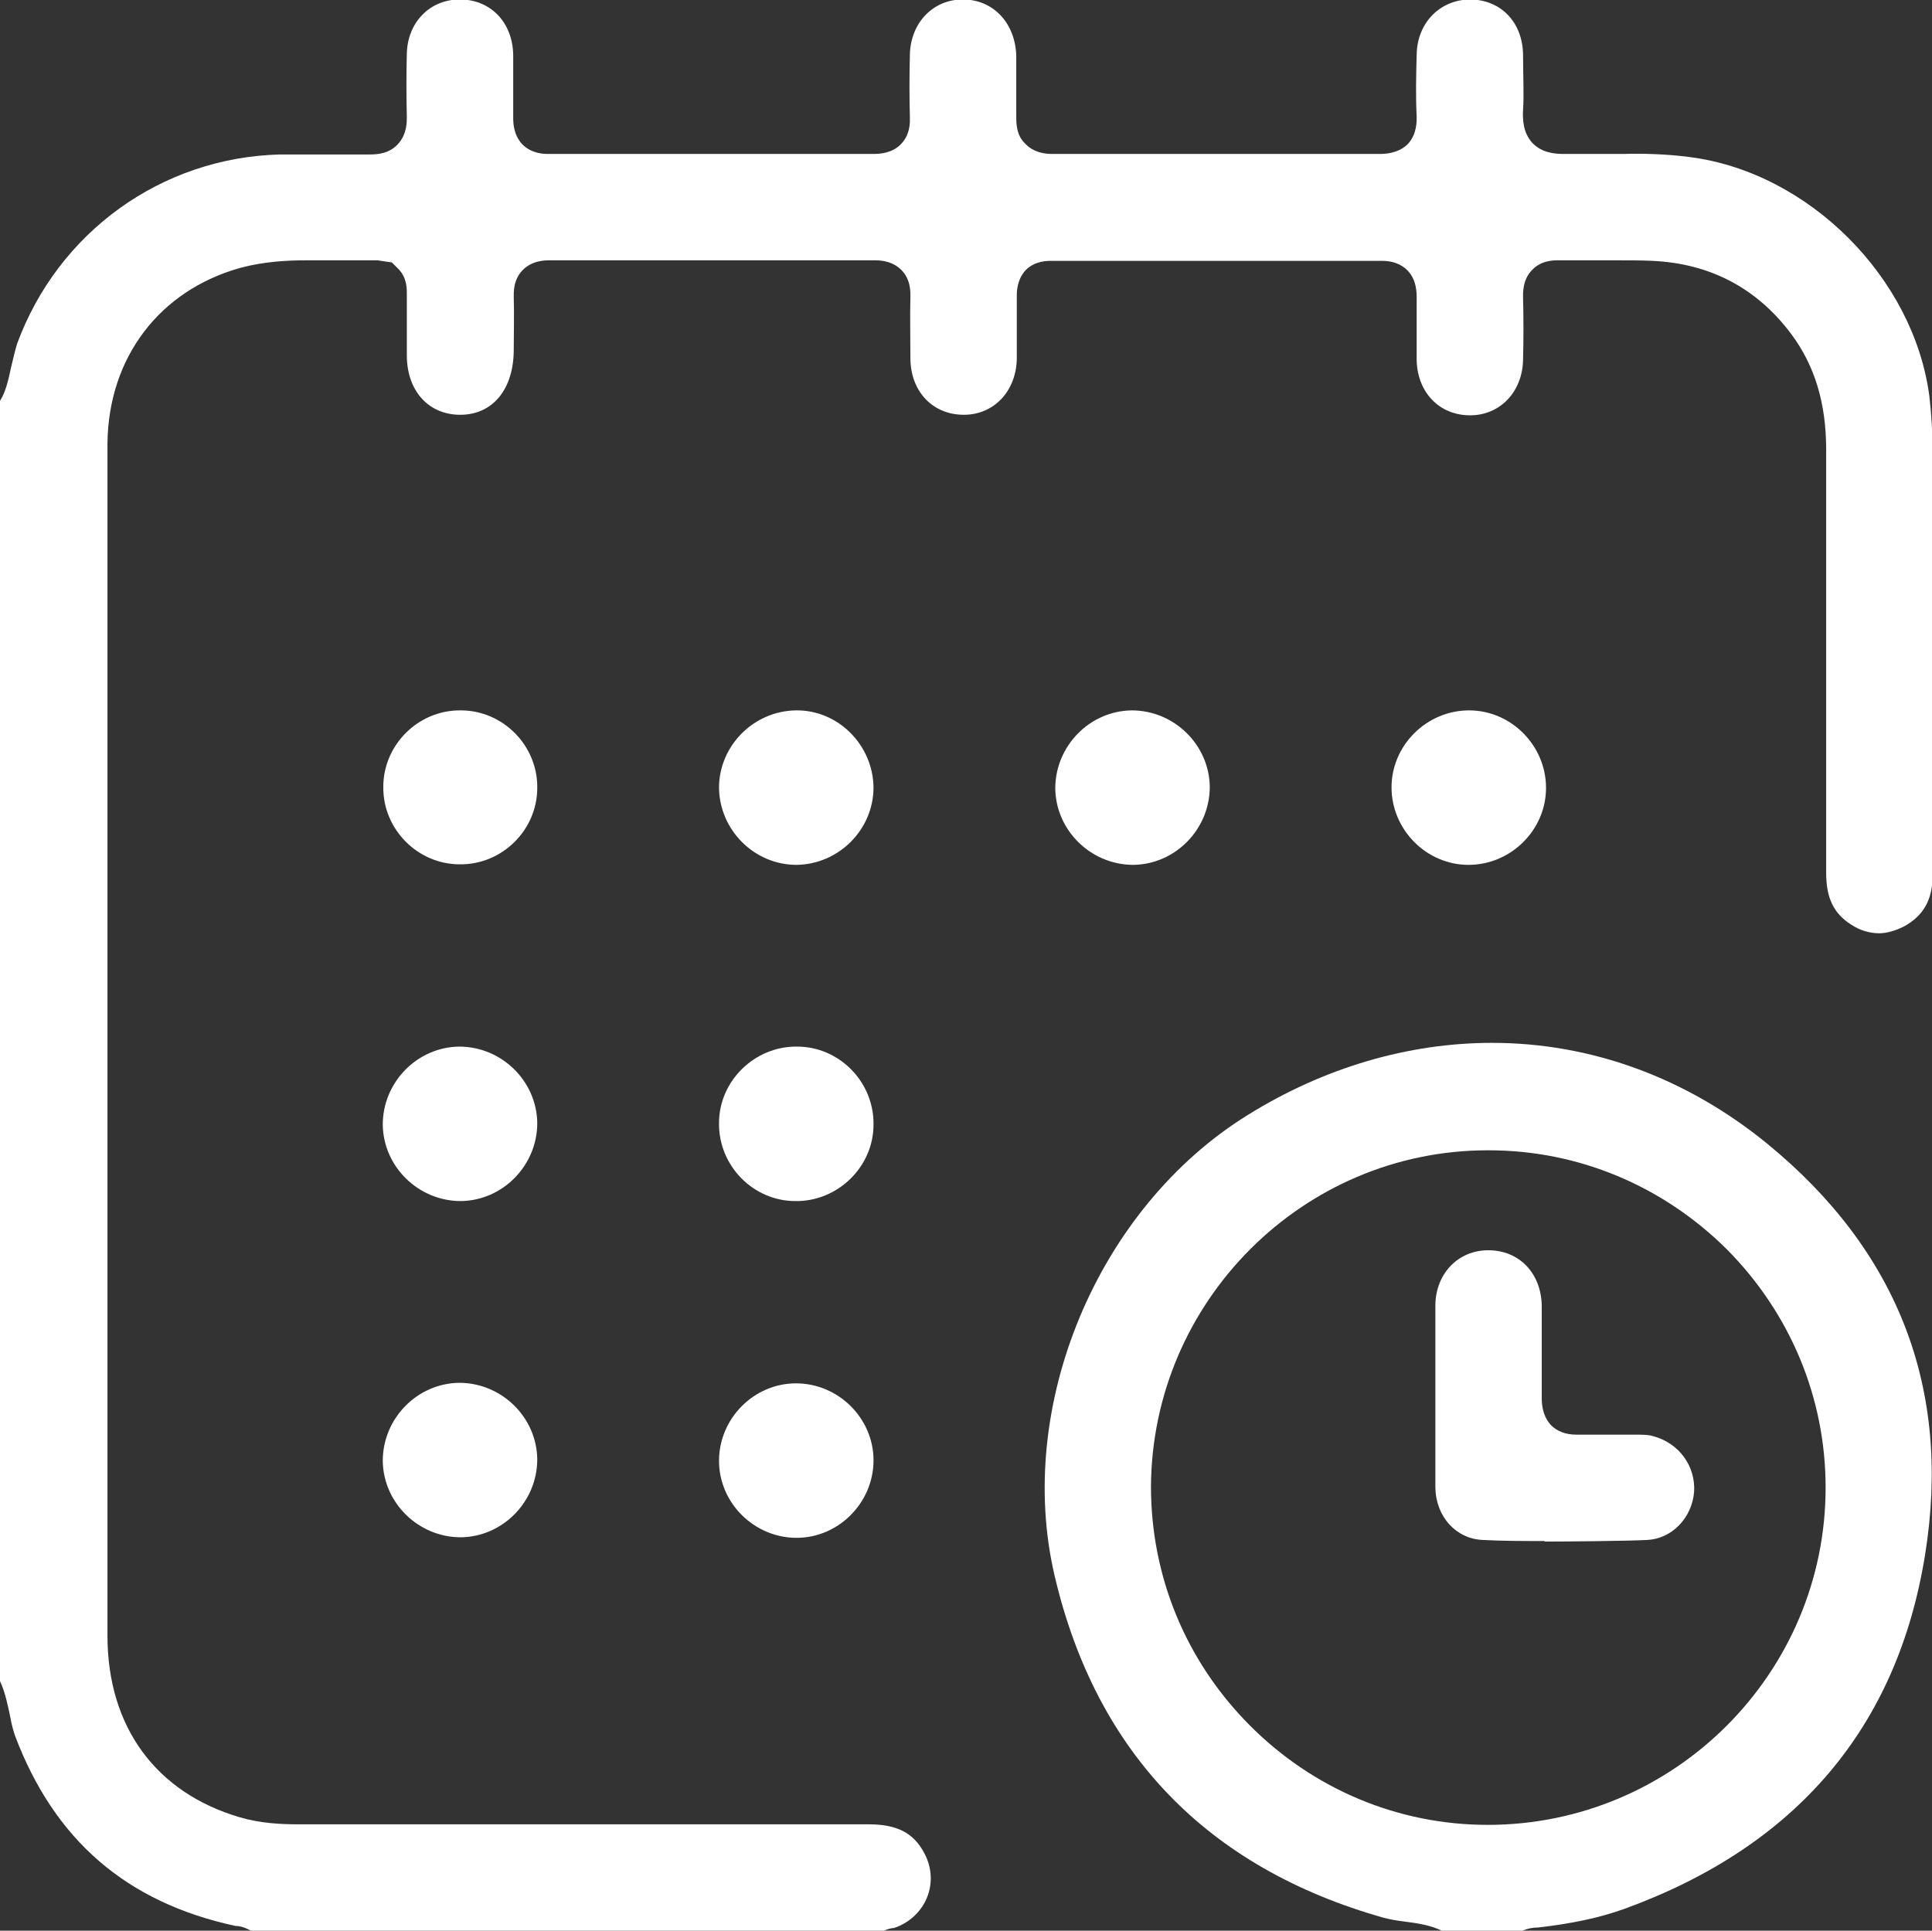
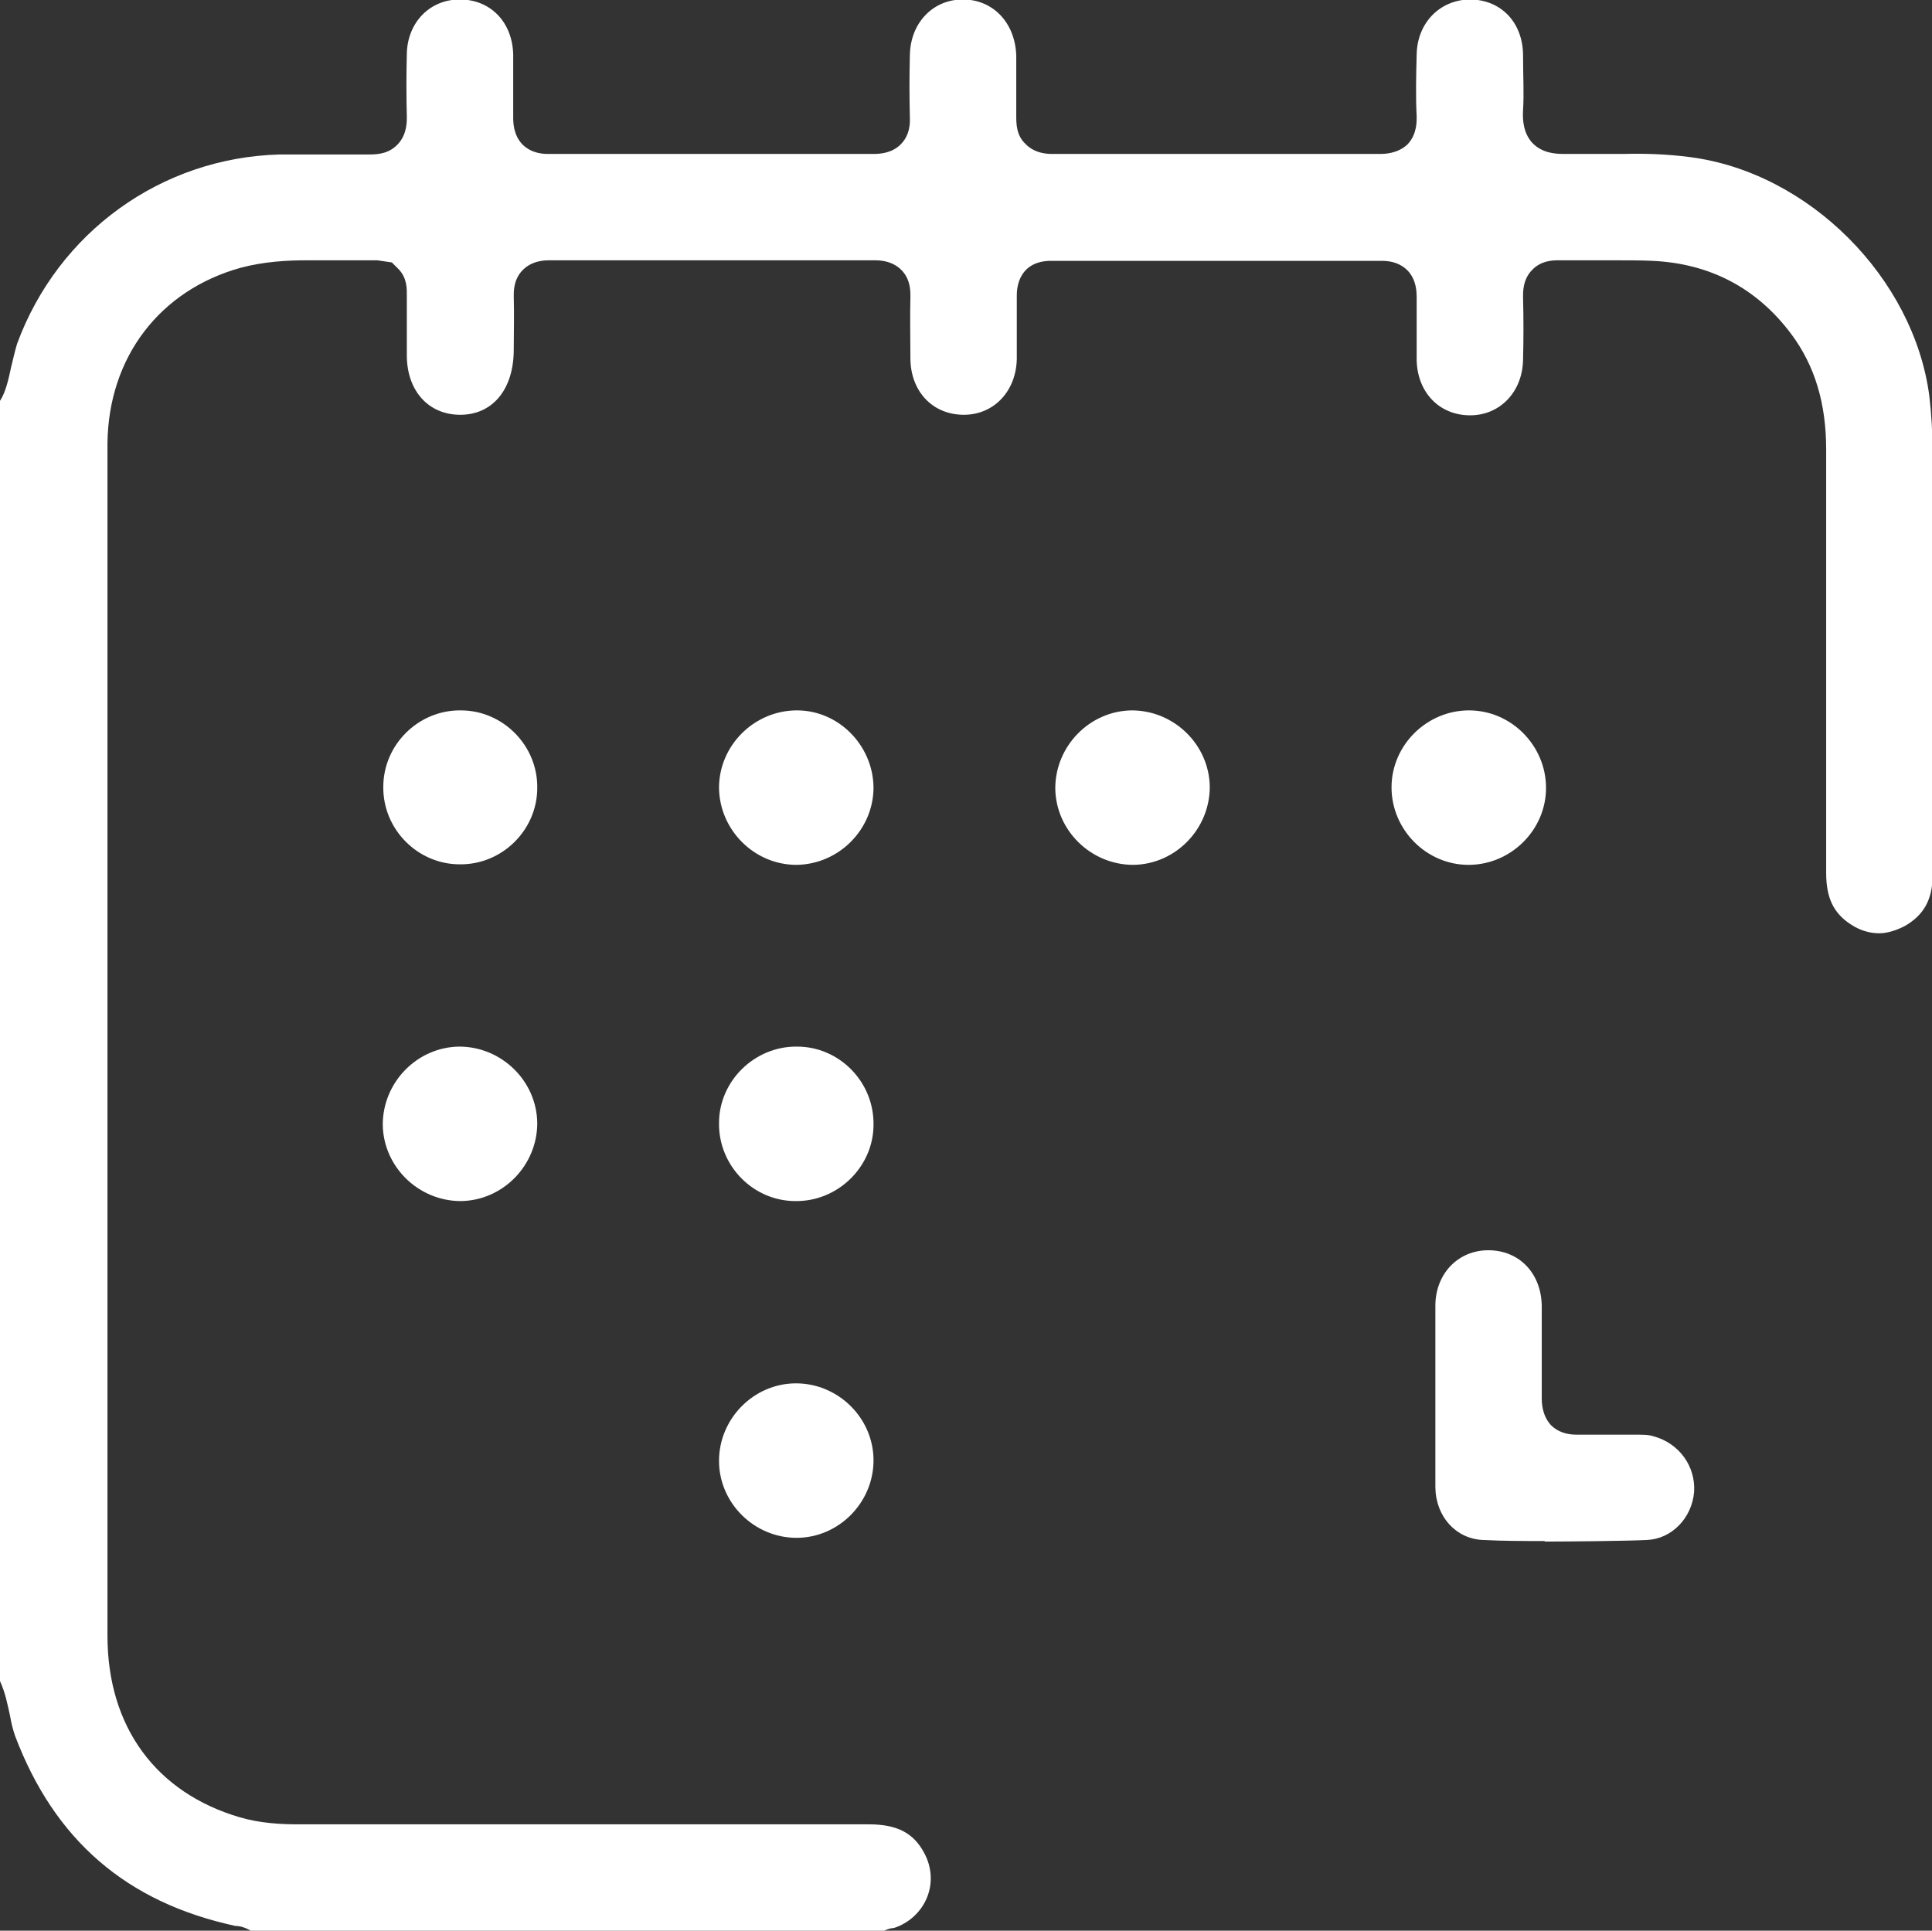
<svg xmlns="http://www.w3.org/2000/svg" id="_レイヤー_2" viewBox="0 0 36.14 36.12">
  <rect x="0" y="0" width="36.14" height="36.12" fill="#333333" stroke="none" />
  <defs>
    <style>.cls-1{fill:#fff;stroke-width:0px;}</style>
  </defs>
  <g id="_レイヤー_1-2">
    <path class="cls-1" d="M4.69,36.12s-.14-.09-.29-.09c-2.03-.44-3.38-1.6-4.12-3.56-.04-.12-.07-.24-.09-.36-.05-.23-.09-.44-.19-.66V7.5c.11-.17.16-.41.21-.64.04-.16.07-.3.11-.43.77-2.09,2.7-3.48,4.91-3.54.27,0,.55,0,.82,0s.86,0,.86,0c.17,0,.37-.02.53-.19.18-.19.17-.44.17-.52-.01-.39-.01-.78,0-1.17.01-.59.43-1.02.99-1.02.58,0,.99.43,1,1.04,0,.39,0,.78,0,1.17,0,.08,0,.32.17.5.18.18.41.18.49.18h3.04s3.04,0,3.04,0c.14,0,.35-.02.51-.18.12-.12.18-.29.17-.5-.01-.39-.01-.78,0-1.17.01-.6.43-1.04.99-1.04.57,0,.98.44,1,1.05,0,.38,0,.76,0,1.13,0,.14,0,.36.17.52.18.19.43.19.51.19,1.02,0,2.04,0,3.06,0h3.05c.09,0,.34,0,.53-.18.18-.19.17-.44.17-.52-.02-.39-.01-.78,0-1.16.01-.59.43-1.02.99-1.03.58,0,.99.42,1,1.03,0,.42.02.73,0,1.04-.01.17,0,.42.17.61.18.19.42.21.59.21h1.13c.34-.01.79,0,1.24.06,2.22.29,4.18,2.26,4.47,4.47.04.34.06.68.06,1.06v7.92c0,.44-.17.74-.53.94-.16.08-.32.13-.47.13-.17,0-.35-.05-.52-.16-.33-.21-.47-.5-.47-.97v-7.92c0-.86-.21-1.57-.66-2.17-.64-.85-1.51-1.31-2.59-1.36-.22-.01-.44-.01-.66-.01h-.7s-.4,0-.4,0c-.09,0-.32,0-.49.18-.18.18-.17.43-.17.51.01.39.01.78,0,1.17-.01.6-.43,1.04-.99,1.04-.57,0-.98-.42-1-1.02,0-.39,0-.78,0-1.17,0-.11,0-.34-.17-.52-.12-.12-.28-.18-.48-.18-1.07,0-2.14,0-3.21,0h-2.97c-.08,0-.31,0-.48.17-.17.18-.17.41-.17.49,0,.39,0,.78,0,1.17-.01.61-.43,1.05-.99,1.05-.58,0-.99-.43-1-1.04,0-.39-.01-.78,0-1.17,0-.08.01-.32-.17-.5-.18-.18-.42-.18-.5-.18h-3.04s-3.04,0-3.04,0c-.08,0-.32,0-.5.18-.18.18-.17.42-.17.5.01.33,0,.66,0,.99,0,.75-.4,1.22-1,1.22-.59,0-.99-.44-1-1.09v-1.15c0-.1.01-.31-.15-.48l-.13-.13-.27-.04h-.3c-.17,0-.33,0-.5,0-.18,0-.35,0-.53,0-.34,0-.78.02-1.23.14-1.51.42-2.47,1.67-2.49,3.28,0,.5,0,1,0,1.5v20.81c0,1.71.91,2.94,2.48,3.4.38.11.76.13,1.09.13h10.67c.53,0,.84.16,1.04.54.14.26.16.56.05.83-.11.27-.34.48-.62.57-.05,0-.12.02-.18.05H4.69Z" />
-     <path class="cls-1" d="M26.97,36.12c-.2-.1-.45-.14-.69-.17-.16-.02-.27-.04-.39-.07-3.3-.93-5.38-3.08-6.16-6.39-.75-3.18.8-6.89,3.61-8.63,1.43-.89,3.01-1.35,4.57-1.35,1.85,0,3.63.65,5.14,1.88,2.46,2.01,3.46,4.6,2.96,7.7-.52,3.23-2.41,5.45-5.62,6.62-.47.17-1,.28-1.62.35h0c-.1,0-.2.02-.29.06h-1.52ZM27.83,21.52c-3.46,0-6.28,2.83-6.3,6.29,0,1.68.65,3.26,1.84,4.46,1.19,1.2,2.78,1.87,4.46,1.87,3.48,0,6.32-2.83,6.32-6.31,0-1.68-.66-3.26-1.85-4.46-1.2-1.19-2.78-1.85-4.45-1.85h0Z" />
    <path class="cls-1" d="M10.05,14.74c0,.79-.66,1.44-1.45,1.43-.79,0-1.44-.66-1.43-1.45,0-.79.66-1.44,1.45-1.43.79,0,1.44.66,1.43,1.45Z" />
    <path class="cls-1" d="M16.34,14.73c0,.79-.65,1.44-1.44,1.45-.79,0-1.44-.65-1.45-1.44,0-.79.65-1.44,1.44-1.45s1.44.65,1.45,1.44Z" />
    <path class="cls-1" d="M21.17,13.29c.79,0,1.45.64,1.46,1.43,0,.79-.64,1.45-1.43,1.46-.79,0-1.45-.64-1.46-1.43,0-.79.64-1.45,1.43-1.46Z" />
    <path class="cls-1" d="M28.92,14.74c0,.79-.66,1.44-1.45,1.44-.79,0-1.44-.66-1.44-1.45,0-.79.66-1.44,1.45-1.44.79,0,1.44.66,1.44,1.45Z" />
    <path class="cls-1" d="M10.05,21.01c0,.79-.64,1.45-1.43,1.46-.79,0-1.45-.64-1.46-1.43,0-.79.64-1.45,1.43-1.46.79,0,1.45.64,1.46,1.43Z" />
    <path class="cls-1" d="M14.91,19.58c.79,0,1.44.66,1.43,1.46,0,.79-.67,1.44-1.46,1.43-.79,0-1.44-.66-1.43-1.46,0-.79.67-1.44,1.46-1.43Z" />
-     <path class="cls-1" d="M10.05,27.3c0,.79-.64,1.45-1.43,1.46-.79,0-1.45-.64-1.46-1.43,0-.79.64-1.45,1.43-1.46.79,0,1.45.64,1.46,1.43Z" />
    <path class="cls-1" d="M16.34,27.32c0,.79-.65,1.45-1.44,1.45-.79,0-1.45-.65-1.45-1.44,0-.79.65-1.45,1.44-1.45.79,0,1.45.65,1.45,1.44Z" />
    <path class="cls-1" d="M28.89,28.83c-.38,0-.76,0-1.15-.02-.5-.02-.88-.43-.89-.98,0-.34,0-.68,0-1.02v-.93c0-.33,0-1.14,0-1.47.01-.59.43-1.02.99-1.02.58,0,.99.43,1,1.04,0,.42,0,1.3,0,1.72,0,.08,0,.32.17.51.12.12.28.18.48.18h1.09c.15,0,.26,0,.35.03.48.13.79.56.76,1.04-.04.49-.42.88-.88.9-.39.02-1.52.03-1.91.03Z" />
  </g>
</svg>